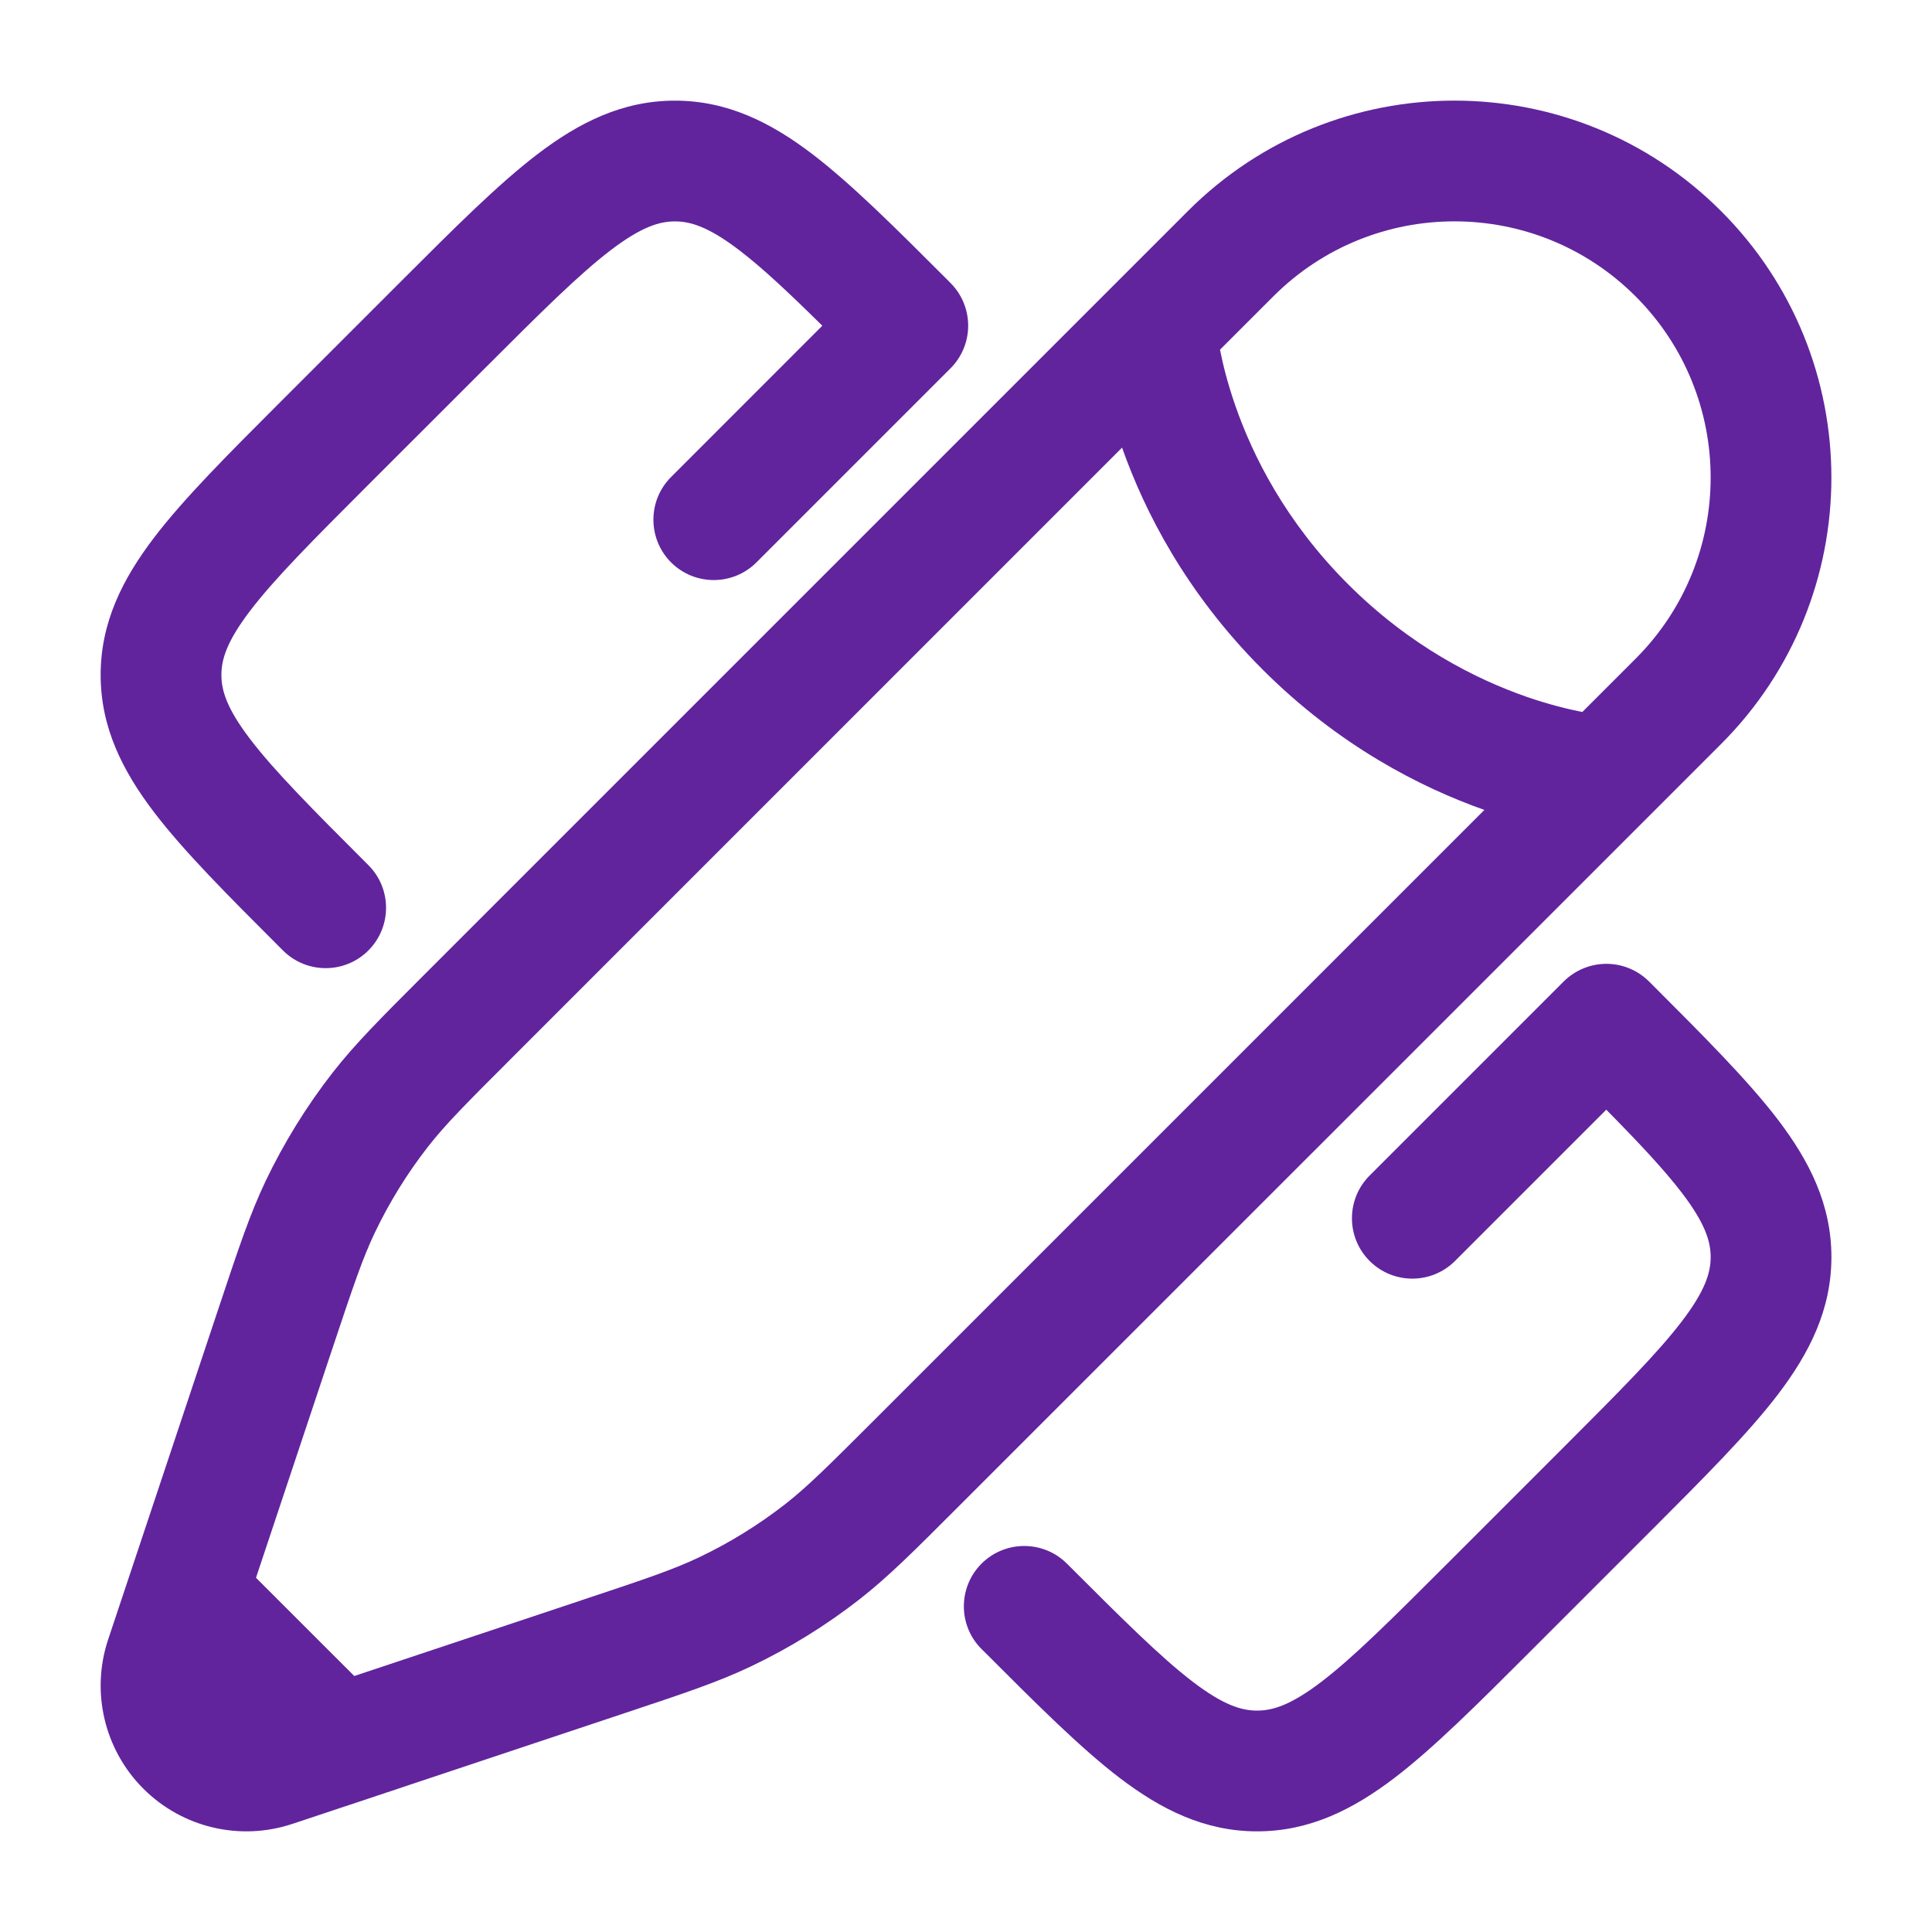
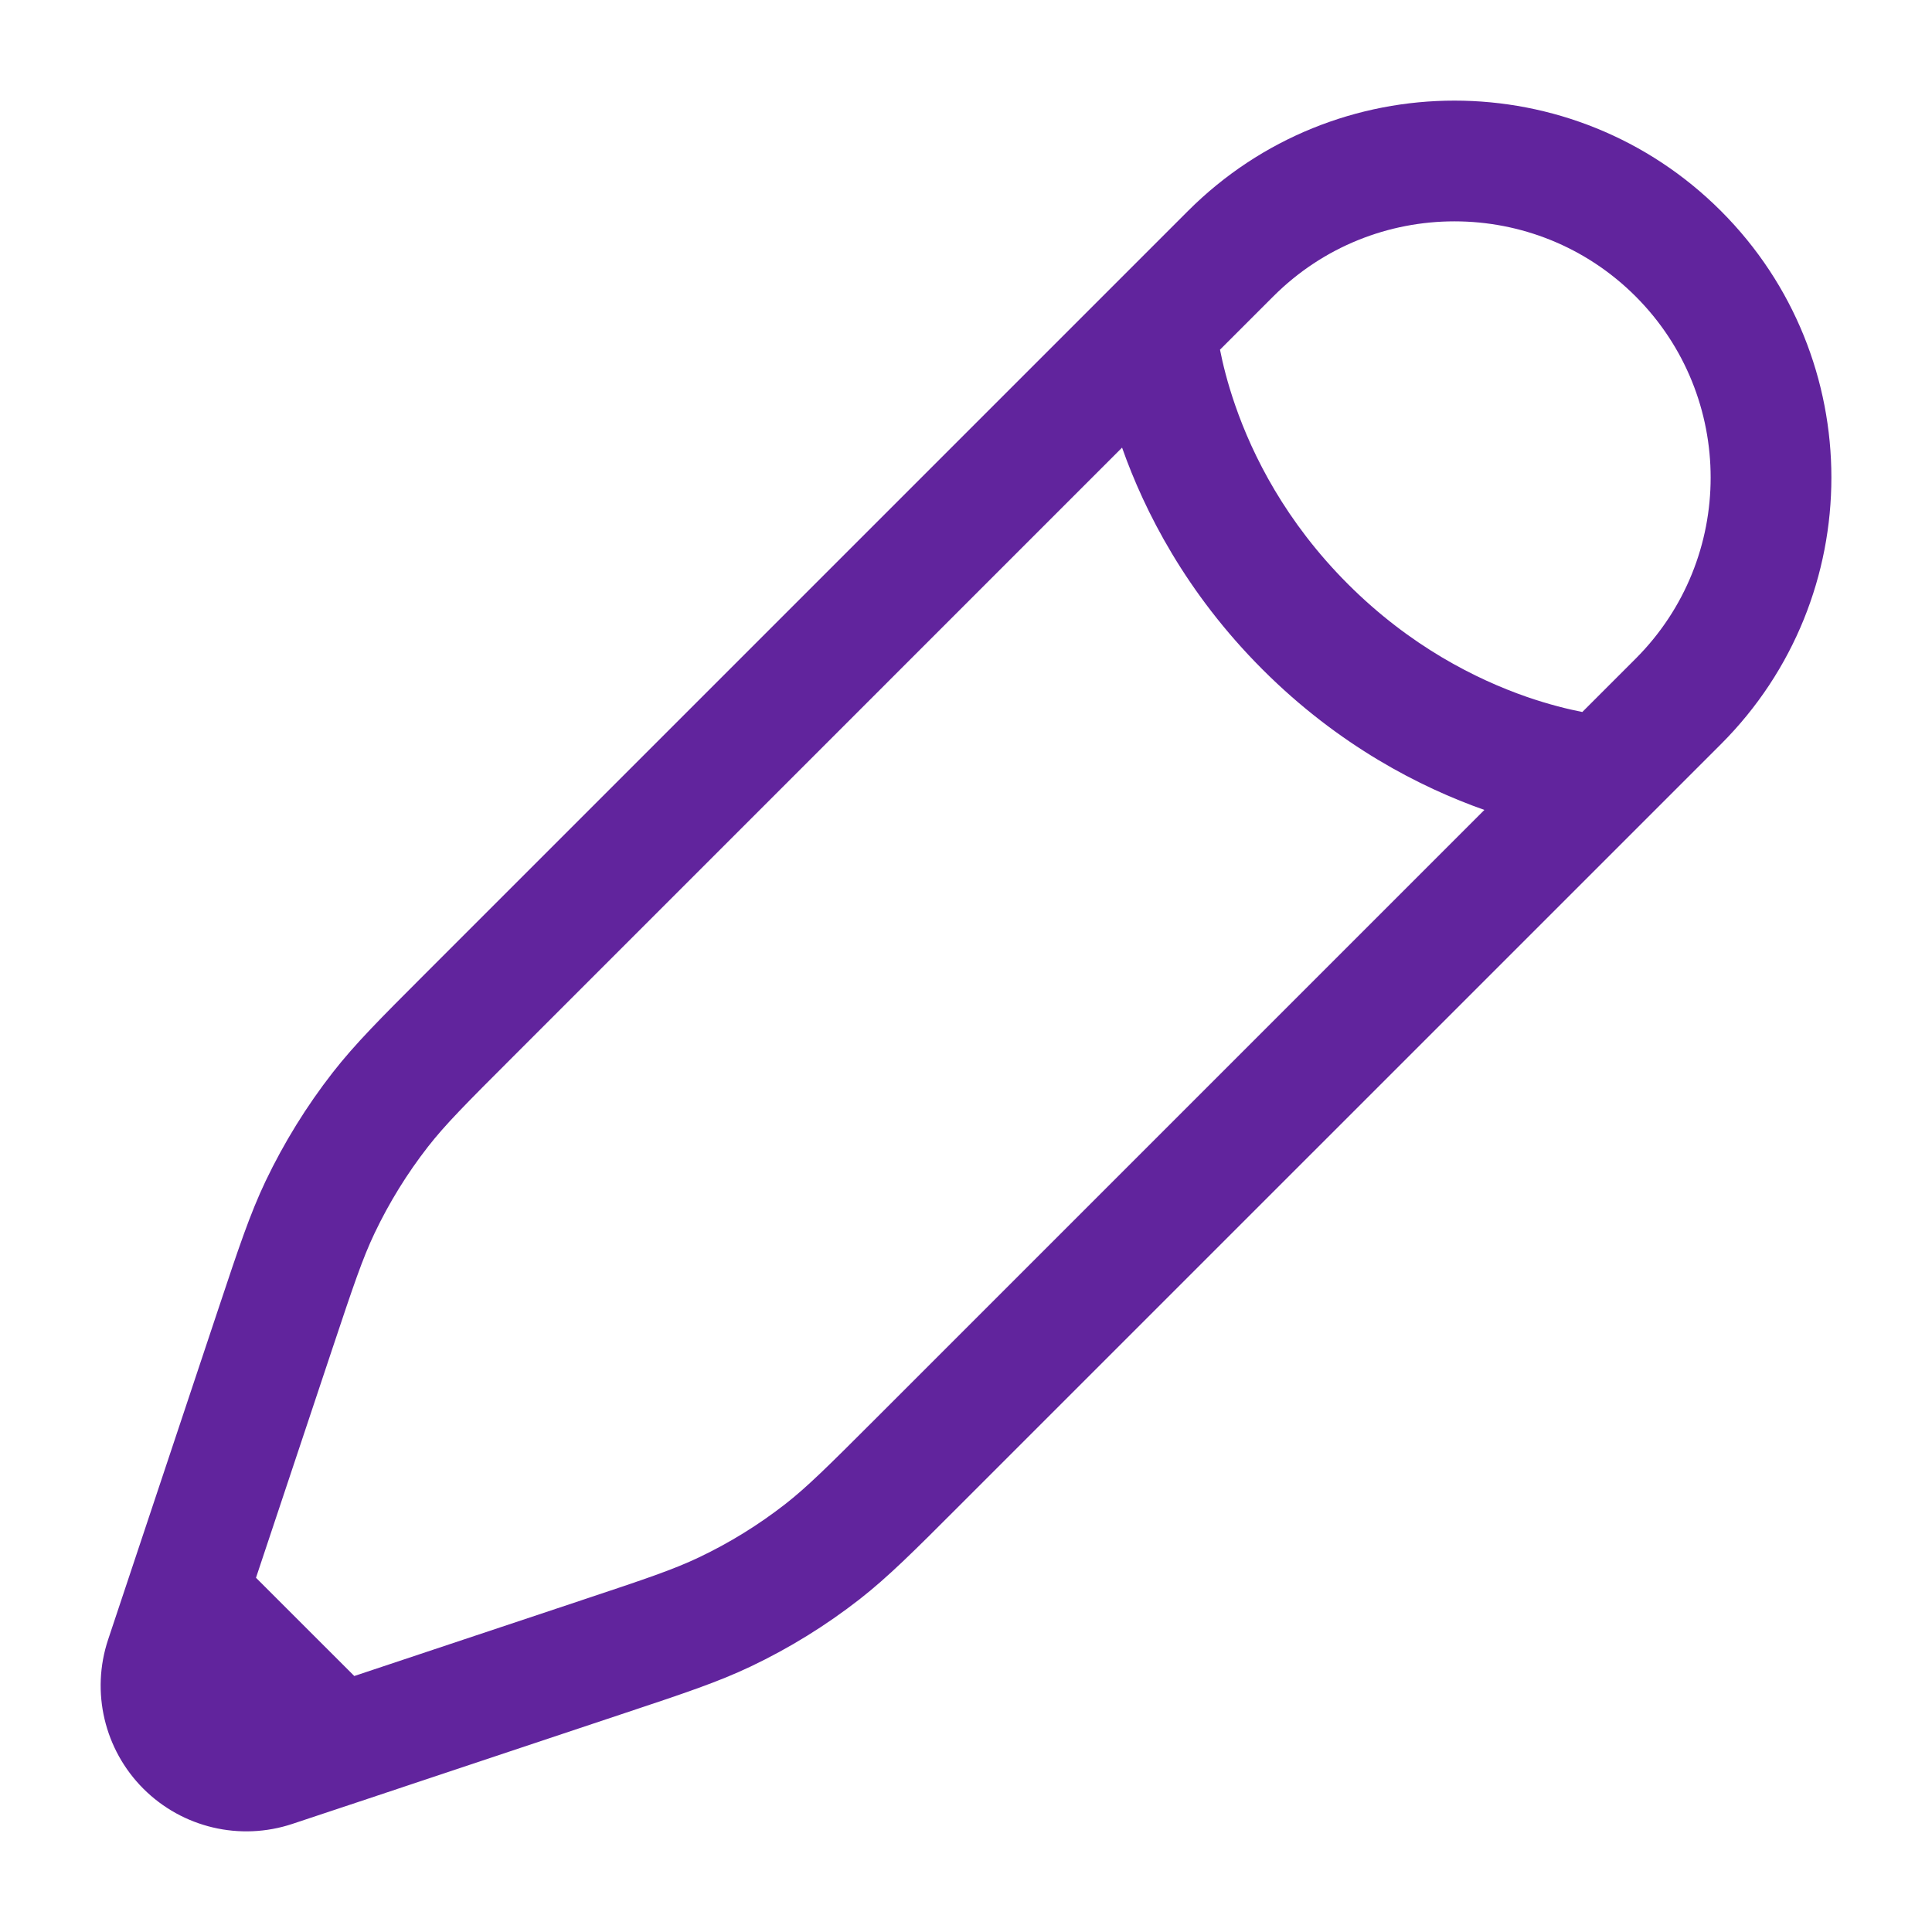
<svg xmlns="http://www.w3.org/2000/svg" width="32" height="32" viewBox="0 0 32 32" fill="none">
-   <path fill-rule="evenodd" clip-rule="evenodd" d="M10.116 4.143C9.586 4.548 8.959 5.172 8.03 6.101L6.101 8.029C5.172 8.958 4.548 9.585 4.144 10.115C3.757 10.622 3.667 10.921 3.667 11.179C3.667 11.437 3.757 11.736 4.144 12.243C4.548 12.773 5.172 13.4 6.101 14.329C6.492 14.719 6.492 15.352 6.101 15.743C5.711 16.133 5.078 16.133 4.687 15.743L4.638 15.694C3.771 14.827 3.049 14.105 2.554 13.456C2.031 12.771 1.667 12.05 1.667 11.179C1.667 10.308 2.031 9.587 2.554 8.902C3.049 8.253 3.771 7.531 4.638 6.664C4.654 6.648 4.671 6.632 4.687 6.615L6.615 4.687C6.632 4.67 6.648 4.654 6.665 4.637C7.532 3.77 8.253 3.049 8.903 2.553C9.587 2.031 10.308 1.667 11.179 1.667C12.051 1.667 12.771 2.031 13.456 2.553C14.105 3.049 14.827 3.77 15.694 4.637L15.743 4.687C15.931 4.874 16.036 5.129 16.036 5.394C16.036 5.659 15.931 5.913 15.743 6.101L12.529 9.315C12.139 9.705 11.506 9.705 11.115 9.315C10.725 8.924 10.725 8.291 11.115 7.901L13.62 5.395C13.059 4.842 12.626 4.435 12.243 4.143C11.736 3.757 11.438 3.667 11.179 3.667C10.921 3.667 10.623 3.757 10.116 4.143ZM26.607 15.964C26.872 15.964 27.126 16.07 27.314 16.257L27.363 16.306C28.23 17.173 28.951 17.895 29.447 18.544C29.969 19.229 30.334 19.95 30.334 20.821C30.334 21.692 29.969 22.413 29.447 23.098C28.951 23.747 28.23 24.468 27.363 25.336L25.336 27.363C24.469 28.23 23.747 28.951 23.098 29.447C22.413 29.969 21.693 30.333 20.821 30.333C19.95 30.333 19.229 29.969 18.544 29.447C17.895 28.951 17.174 28.23 16.307 27.362L16.257 27.313C15.867 26.923 15.867 26.29 16.257 25.899C16.648 25.509 17.281 25.509 17.672 25.899C18.601 26.828 19.228 27.452 19.758 27.857C20.265 28.243 20.563 28.333 20.821 28.333C21.08 28.333 21.378 28.243 21.885 27.857C22.415 27.452 23.042 26.828 23.971 25.899L25.899 23.971C26.828 23.042 27.453 22.414 27.857 21.885C28.244 21.378 28.334 21.079 28.334 20.821C28.334 20.563 28.244 20.264 27.857 19.757C27.565 19.375 27.158 18.941 26.605 18.38L24.1 20.885C23.709 21.276 23.076 21.276 22.685 20.885C22.295 20.495 22.295 19.862 22.685 19.471L25.899 16.257C26.087 16.07 26.341 15.964 26.607 15.964Z" fill="#61249D" />
  <path fill-rule="evenodd" clip-rule="evenodd" d="M19.676 3.495C22.114 1.057 26.067 1.057 28.505 3.495C30.943 5.933 30.943 9.886 28.505 12.325L15.858 24.971C15.136 25.694 14.71 26.119 14.237 26.489C13.679 26.924 13.076 27.297 12.437 27.601C11.896 27.859 11.325 28.049 10.355 28.372L5.914 29.853L4.844 30.209C3.977 30.498 3.021 30.273 2.374 29.626C1.728 28.98 1.502 28.023 1.791 27.156L3.628 21.645C3.951 20.675 4.141 20.105 4.399 19.563C4.704 18.925 5.077 18.321 5.512 17.763C5.881 17.29 6.306 16.865 7.029 16.142L19.676 3.495ZM27.091 4.909C25.434 3.252 22.747 3.252 21.09 4.909L20.207 5.792C20.253 6.025 20.33 6.342 20.459 6.713C20.748 7.548 21.295 8.644 22.326 9.674C23.357 10.705 24.453 11.252 25.287 11.542C25.658 11.67 25.975 11.747 26.208 11.793L27.091 10.91C28.748 9.253 28.748 6.567 27.091 4.909ZM24.586 13.415C23.535 13.044 22.18 12.357 20.912 11.089C19.643 9.82 18.956 8.466 18.585 7.414L8.493 17.507C7.706 18.293 7.373 18.629 7.089 18.993C6.743 19.437 6.447 19.916 6.205 20.424C6.006 20.841 5.855 21.289 5.503 22.344L4.24 26.133L5.868 27.76L9.656 26.497C10.711 26.146 11.159 25.994 11.577 25.795C12.084 25.554 12.564 25.257 13.007 24.912C13.371 24.627 13.707 24.294 14.493 23.508L24.586 13.415Z" fill="#61249D" />
</svg>